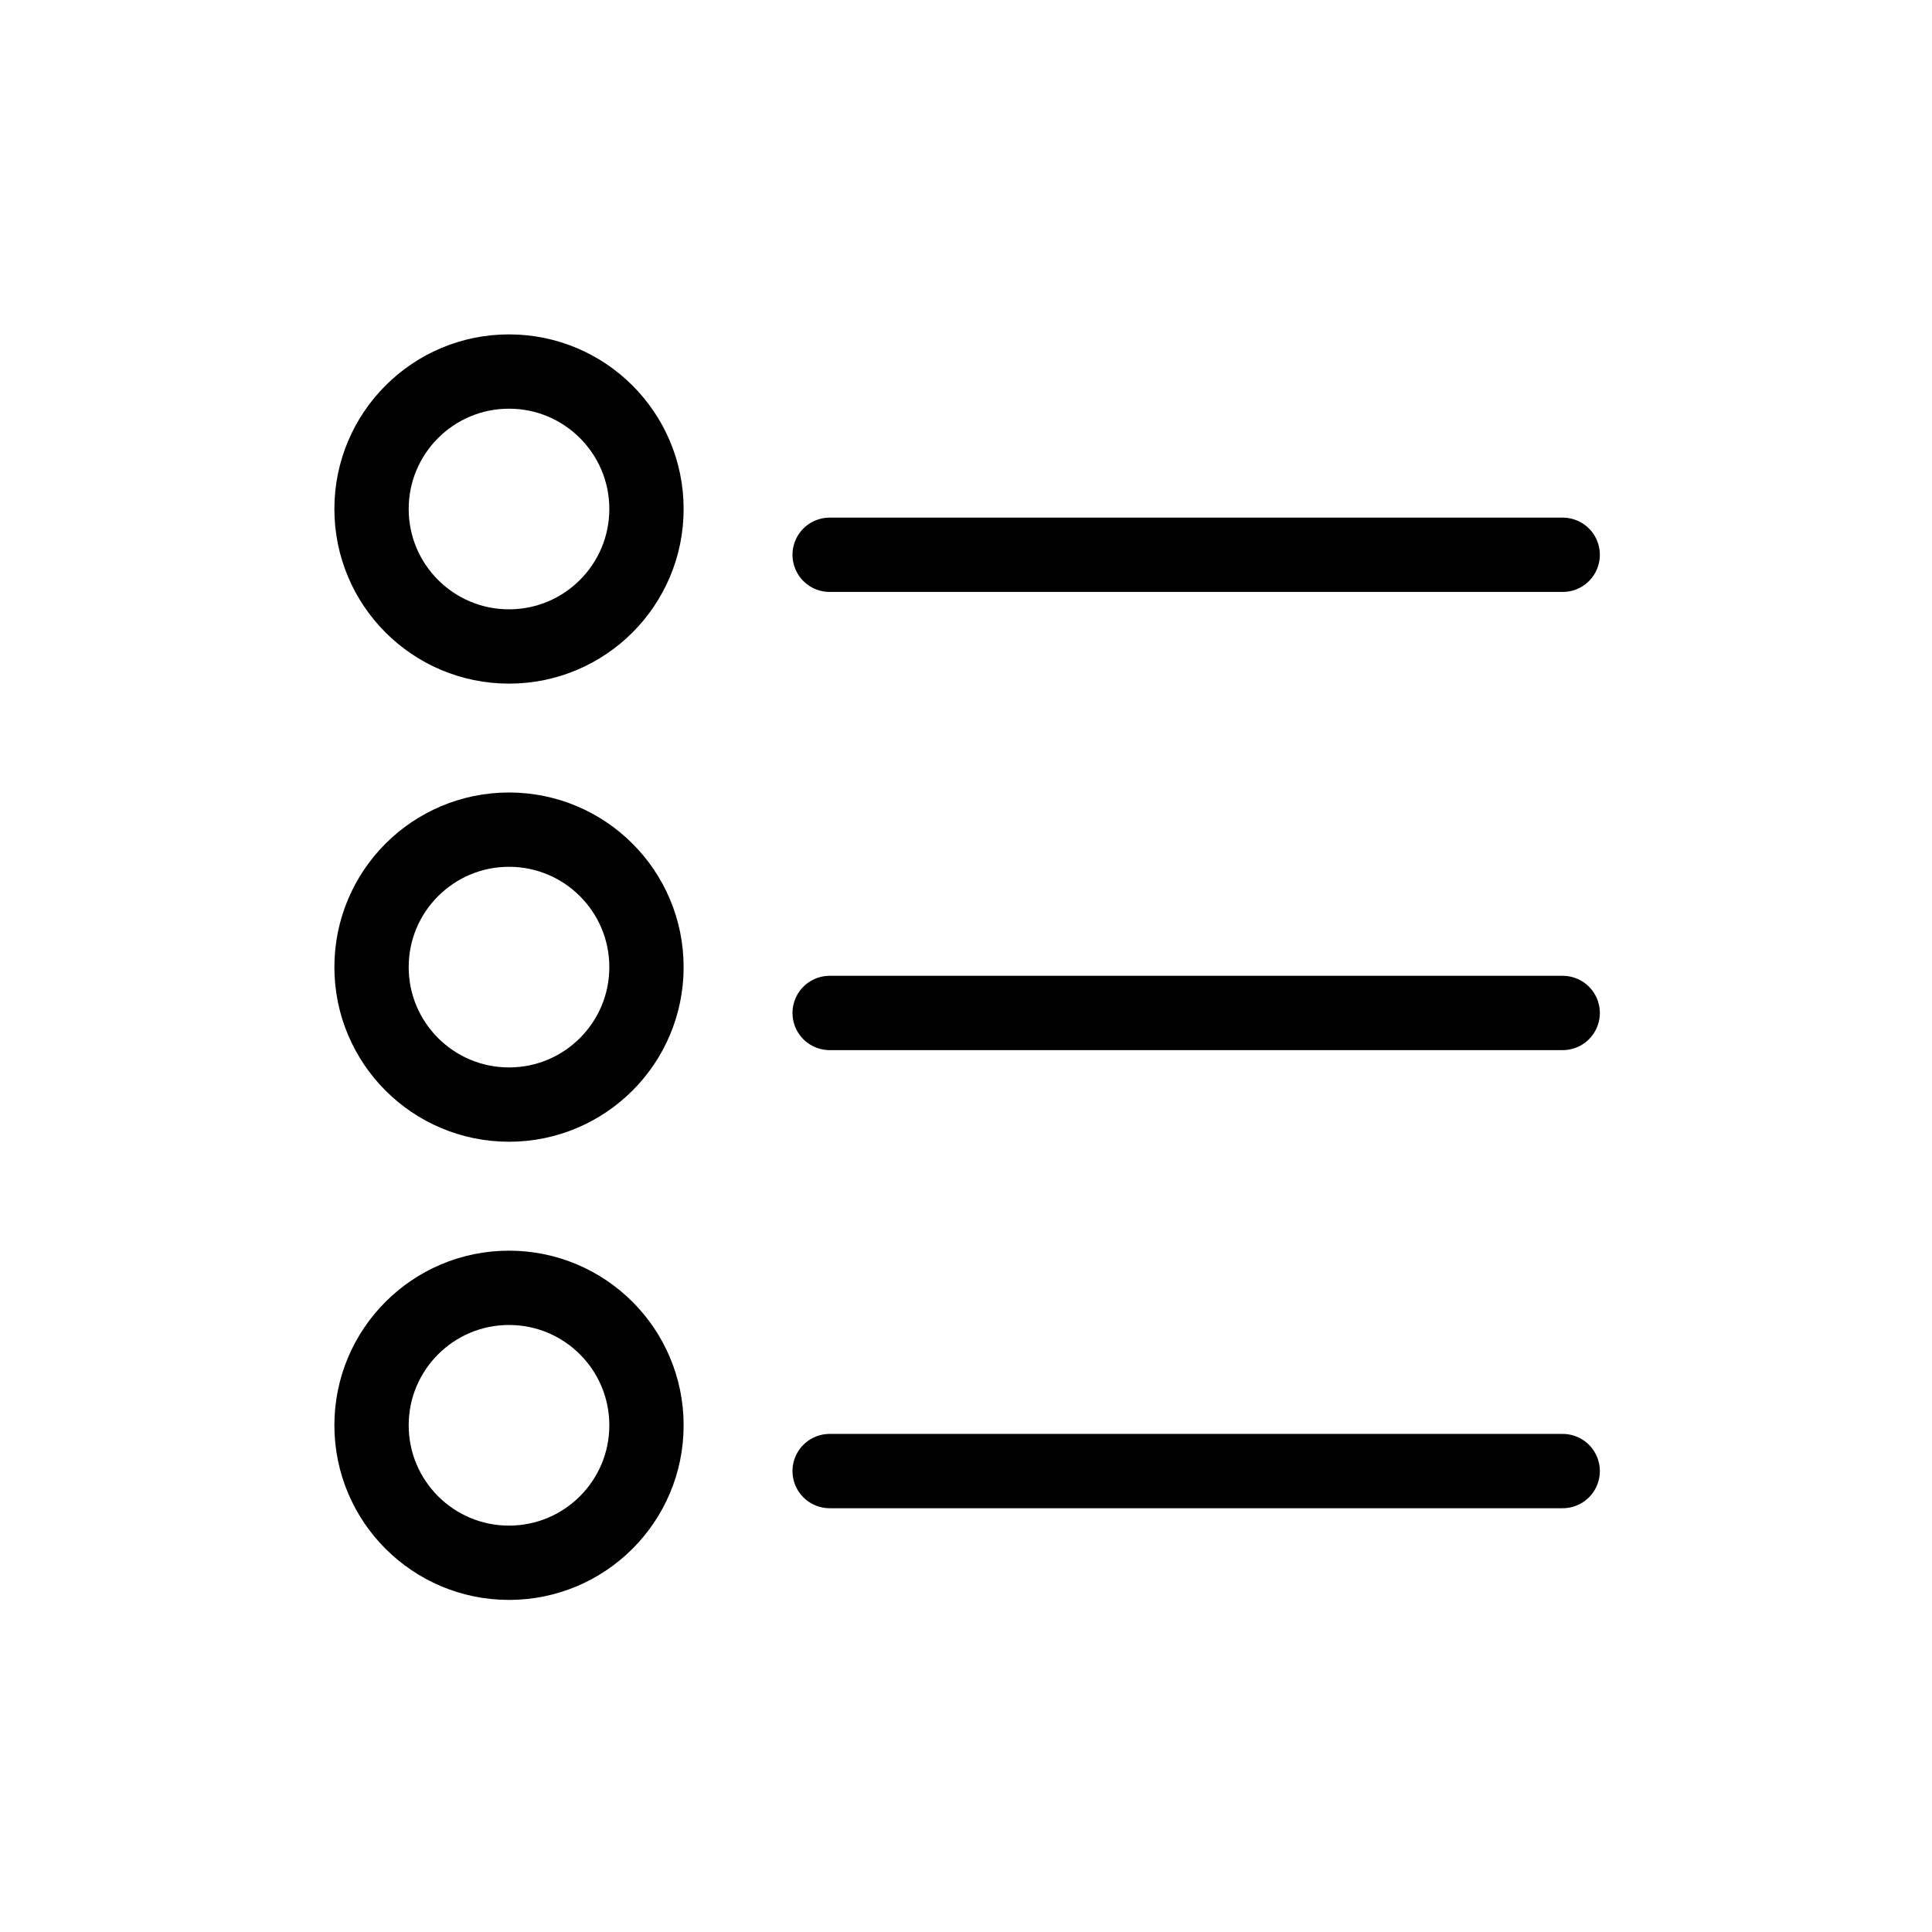
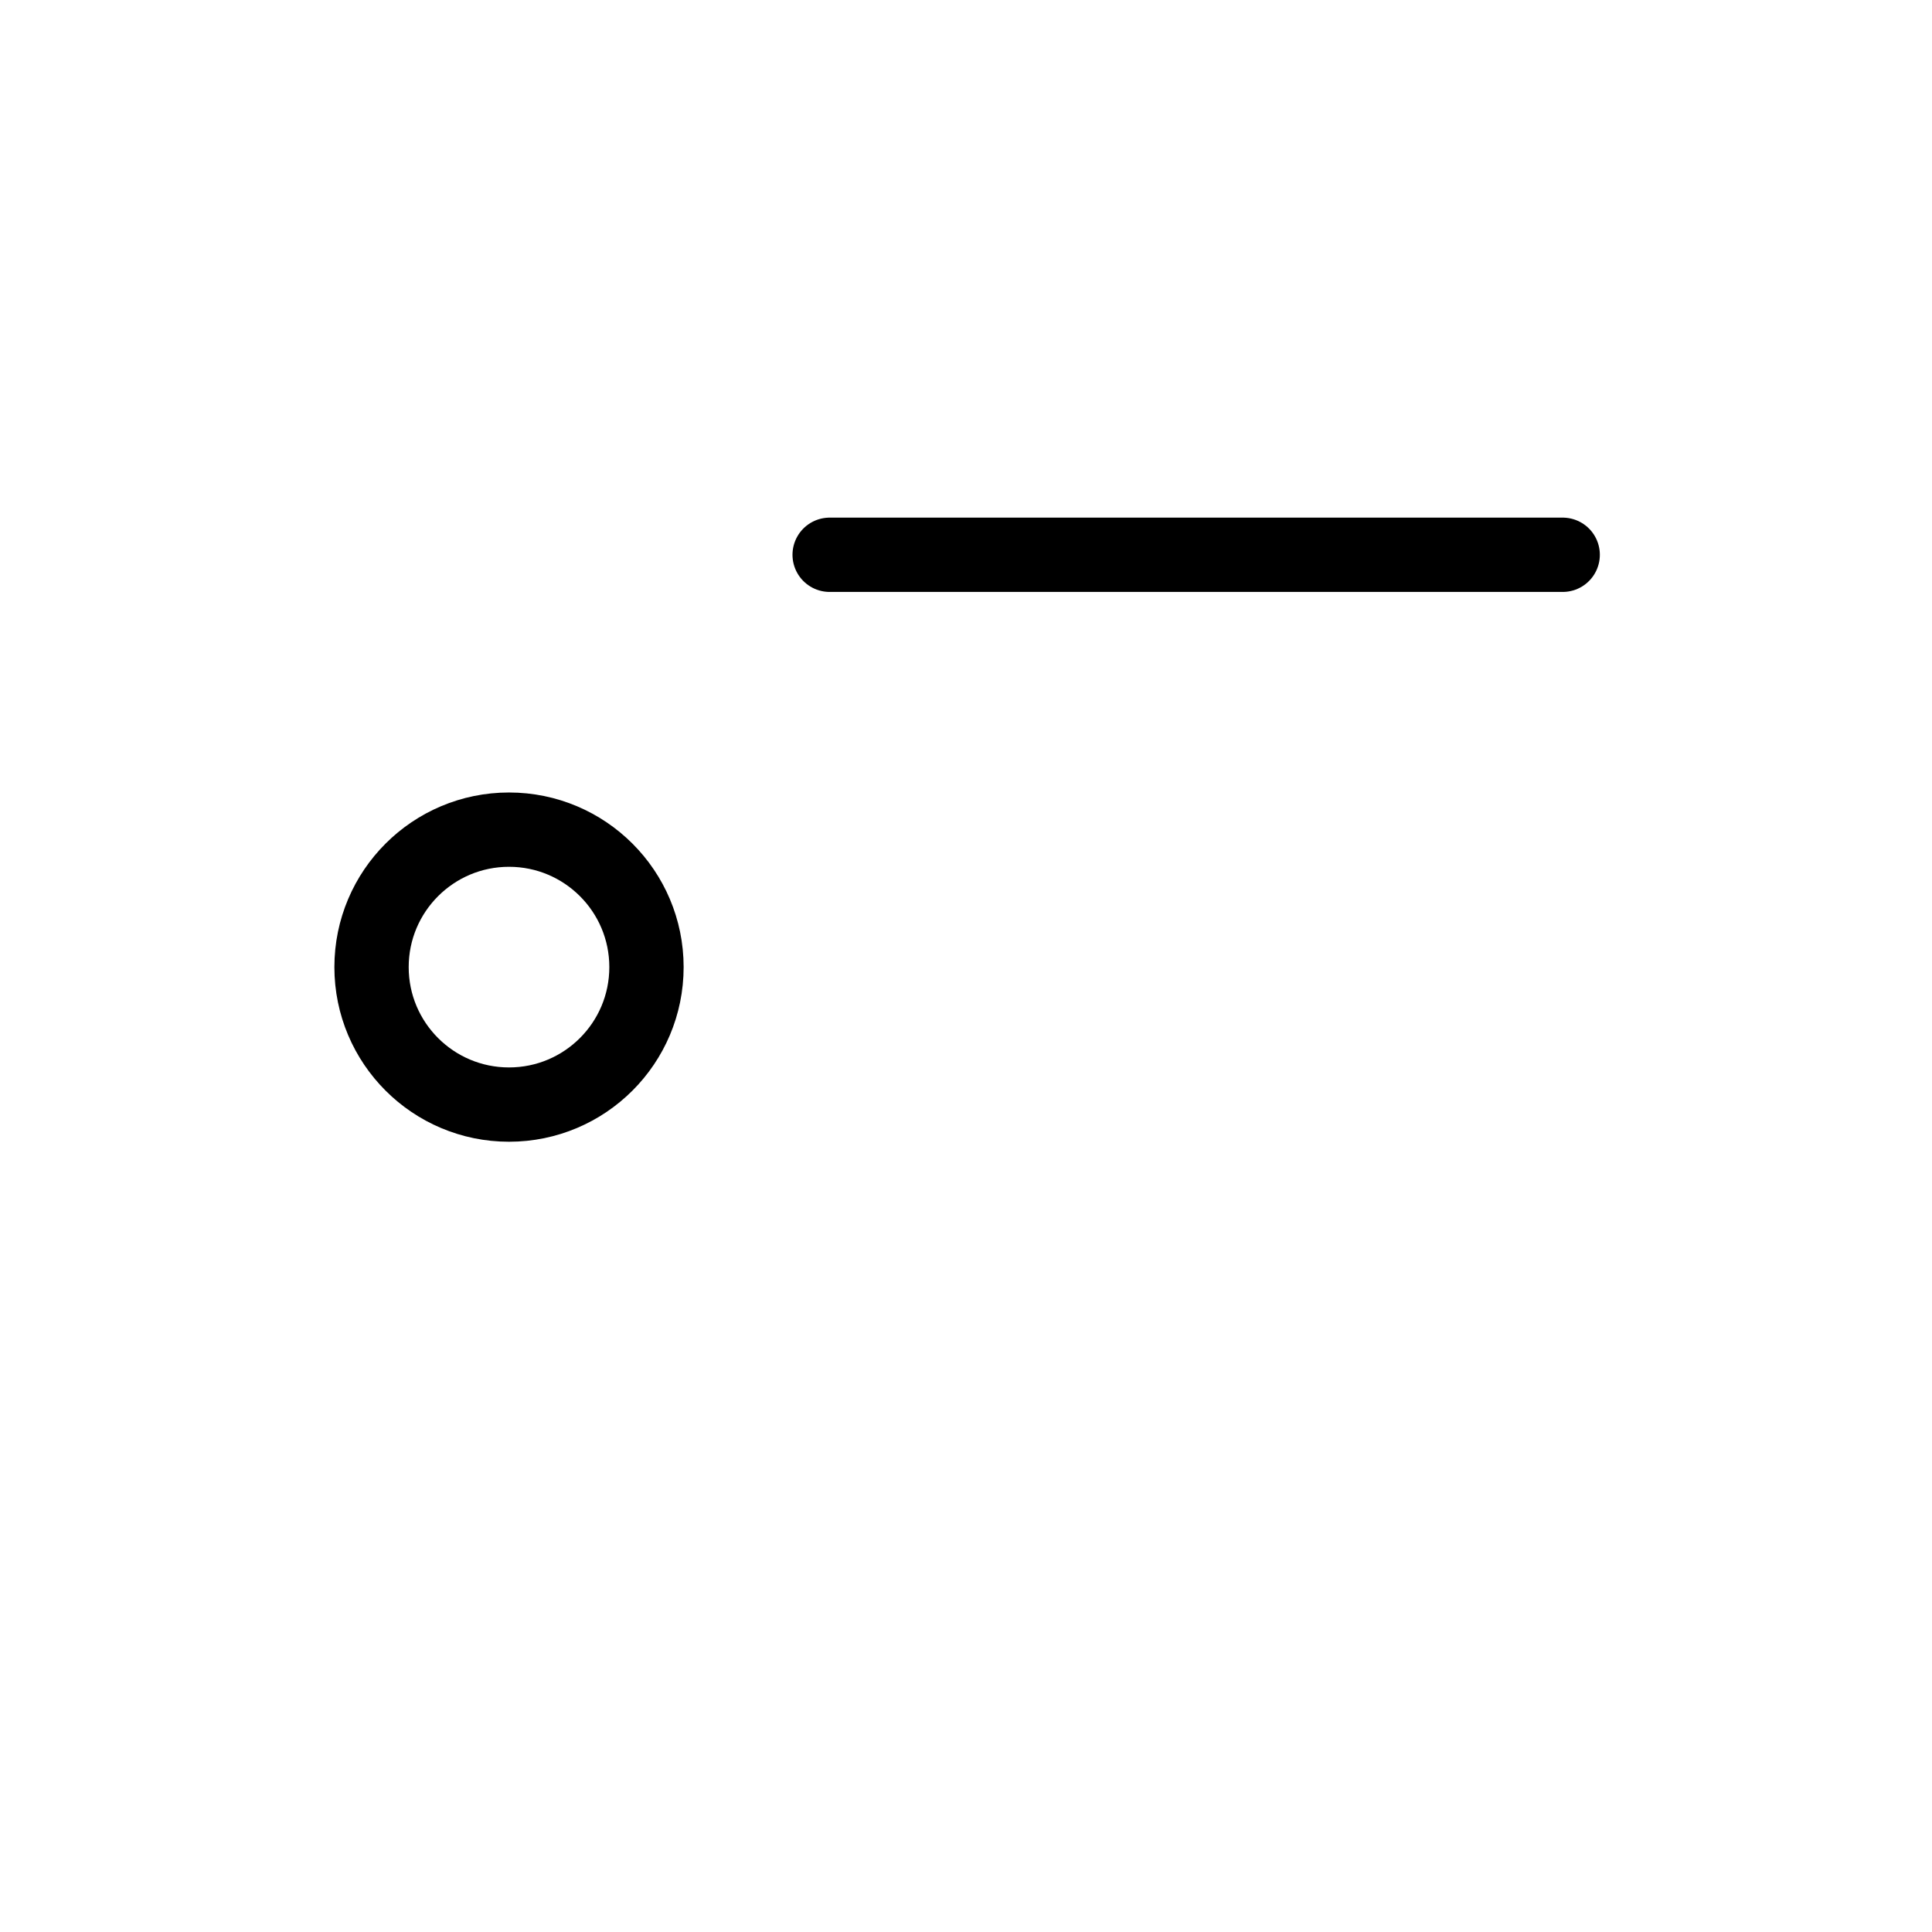
<svg xmlns="http://www.w3.org/2000/svg" width="26" height="26" viewBox="0 0 26 26" fill="none">
-   <rect width="26" height="26" fill="white" />
-   <circle cx="6.85" cy="19.181" r="1.85" stroke="black" stroke-linecap="round" />
  <circle cx="6.85" cy="13.015" r="1.85" stroke="black" stroke-linecap="round" />
-   <circle cx="6.85" cy="6.85" r="1.85" stroke="black" stroke-linecap="round" />
-   <path d="M11.165 19.797H21.03" stroke="black" stroke-linecap="round" />
-   <path d="M11.165 13.632H21.03" stroke="black" stroke-linecap="round" />
  <path d="M11.165 7.466H21.03" stroke="black" stroke-linecap="round" />
</svg>